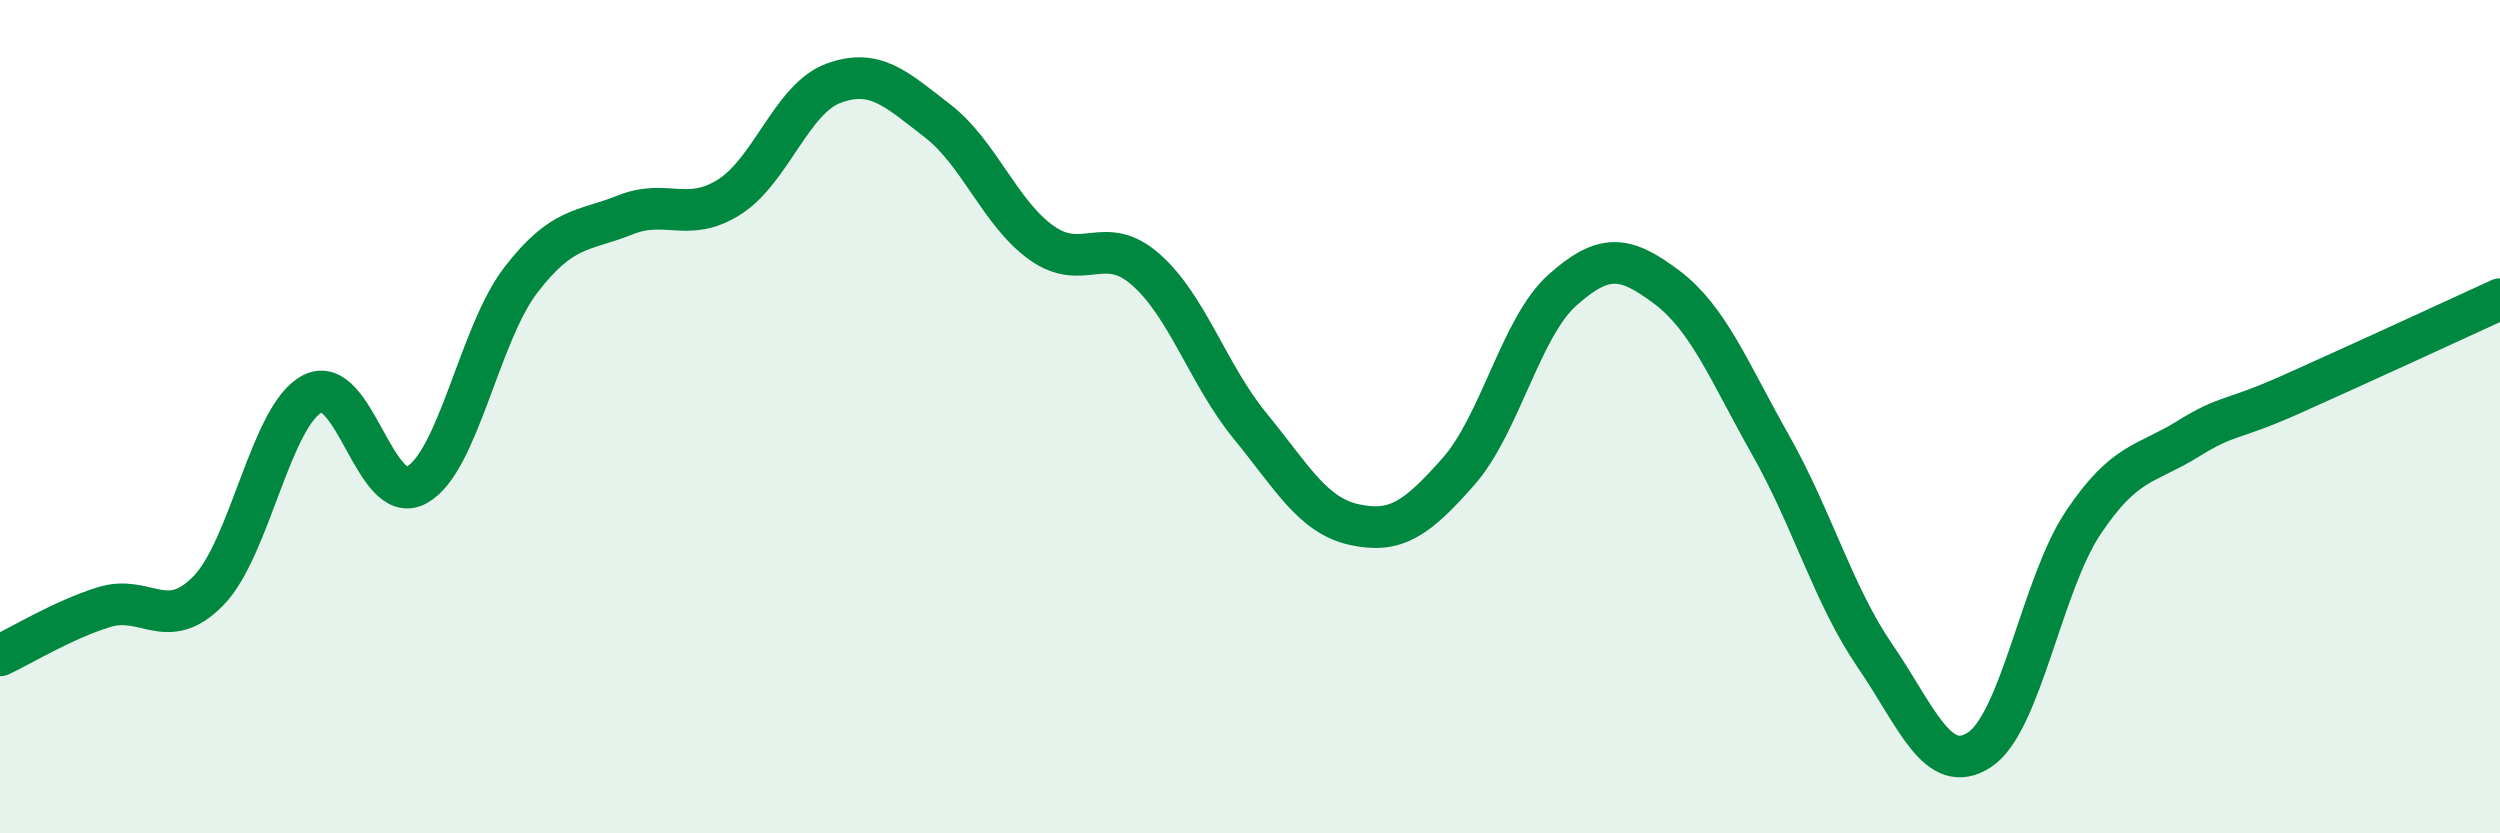
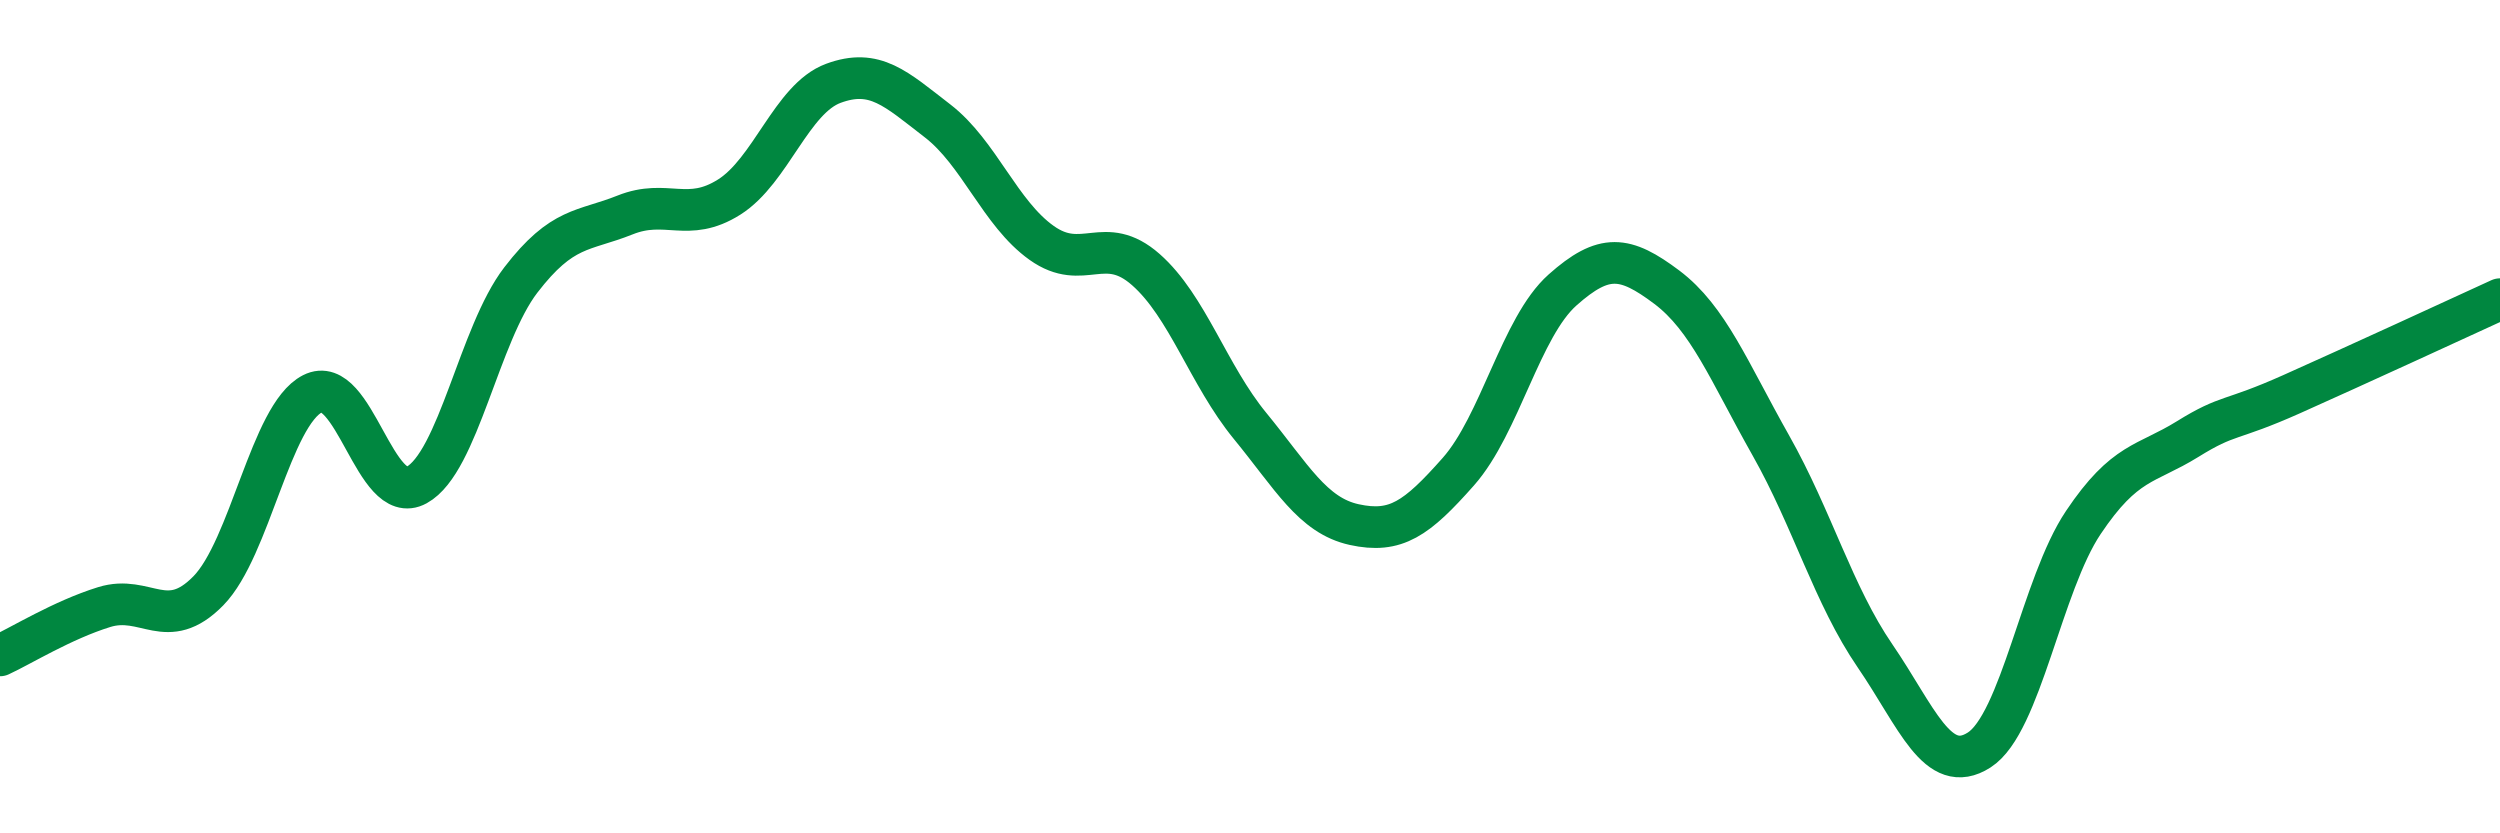
<svg xmlns="http://www.w3.org/2000/svg" width="60" height="20" viewBox="0 0 60 20">
-   <path d="M 0,15.73 C 0.5,15.5 1.5,14.88 2.5,14.57 C 3.5,14.26 4,15.2 5,14.18 C 6,13.16 6.5,9.96 7.5,9.45 C 8.5,8.94 9,12.19 10,11.64 C 11,11.09 11.5,8.02 12.5,6.72 C 13.5,5.42 14,5.56 15,5.16 C 16,4.76 16.5,5.36 17.5,4.73 C 18.5,4.1 19,2.37 20,2 C 21,1.63 21.5,2.13 22.5,2.9 C 23.5,3.67 24,5.12 25,5.83 C 26,6.54 26.5,5.59 27.5,6.47 C 28.5,7.35 29,9 30,10.22 C 31,11.44 31.5,12.37 32.5,12.59 C 33.5,12.81 34,12.45 35,11.32 C 36,10.19 36.5,7.85 37.5,6.96 C 38.5,6.07 39,6.14 40,6.89 C 41,7.64 41.5,8.92 42.5,10.69 C 43.5,12.46 44,14.28 45,15.74 C 46,17.2 46.5,18.64 47.5,18 C 48.5,17.36 49,14.03 50,12.54 C 51,11.05 51.5,11.16 52.5,10.54 C 53.5,9.92 53.5,10.13 55,9.46 C 56.5,8.79 59,7.64 60,7.18L60 20L0 20Z" fill="#008740" opacity="0.1" stroke-linecap="round" stroke-linejoin="round" />
  <path d="M 0,15.73 C 0.5,15.5 1.5,14.88 2.5,14.57 C 3.5,14.26 4,15.2 5,14.18 C 6,13.16 6.5,9.96 7.5,9.45 C 8.5,8.94 9,12.19 10,11.64 C 11,11.09 11.5,8.02 12.5,6.72 C 13.5,5.42 14,5.56 15,5.16 C 16,4.76 16.5,5.36 17.5,4.73 C 18.5,4.1 19,2.37 20,2 C 21,1.63 21.5,2.13 22.5,2.9 C 23.5,3.67 24,5.12 25,5.83 C 26,6.54 26.5,5.59 27.5,6.47 C 28.5,7.35 29,9 30,10.22 C 31,11.44 31.5,12.37 32.5,12.59 C 33.5,12.81 34,12.45 35,11.32 C 36,10.19 36.5,7.85 37.5,6.96 C 38.5,6.07 39,6.14 40,6.89 C 41,7.64 41.5,8.92 42.5,10.69 C 43.5,12.46 44,14.28 45,15.74 C 46,17.2 46.5,18.64 47.5,18 C 48.5,17.36 49,14.03 50,12.54 C 51,11.05 51.5,11.16 52.5,10.54 C 53.5,9.92 53.5,10.13 55,9.46 C 56.5,8.79 59,7.64 60,7.18" stroke="#008740" stroke-width="1" fill="none" stroke-linecap="round" stroke-linejoin="round" />
</svg>